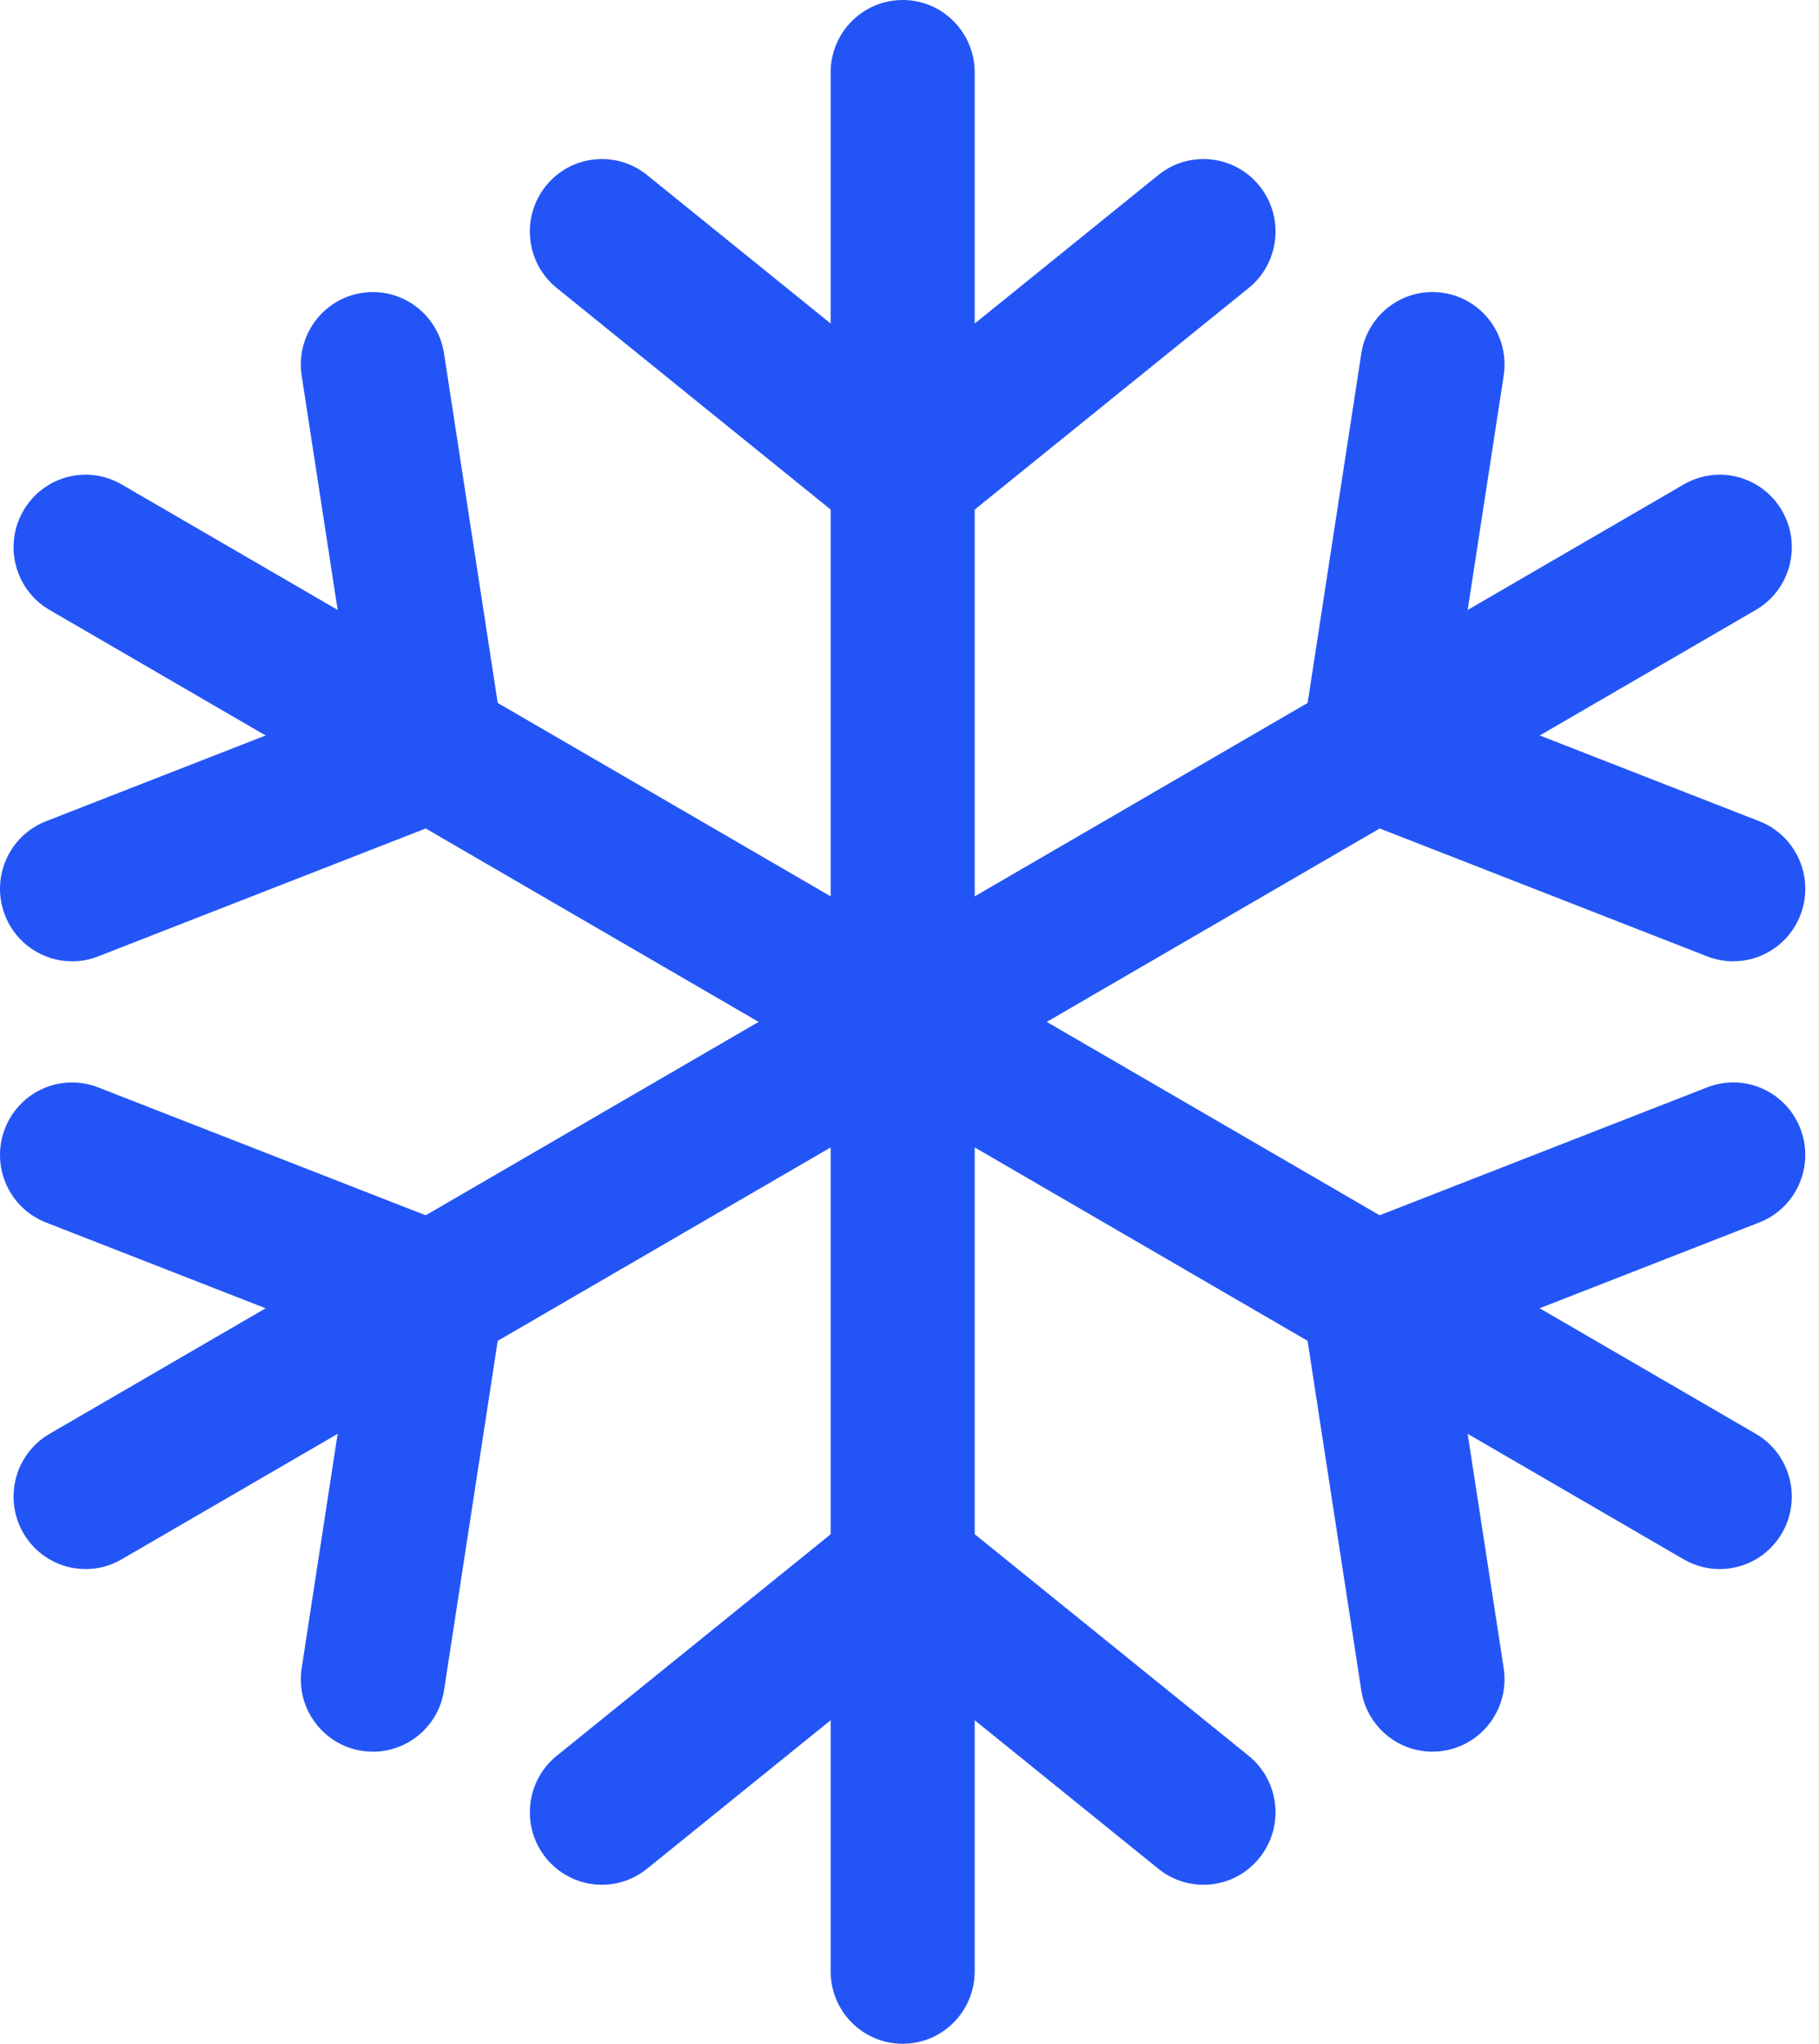
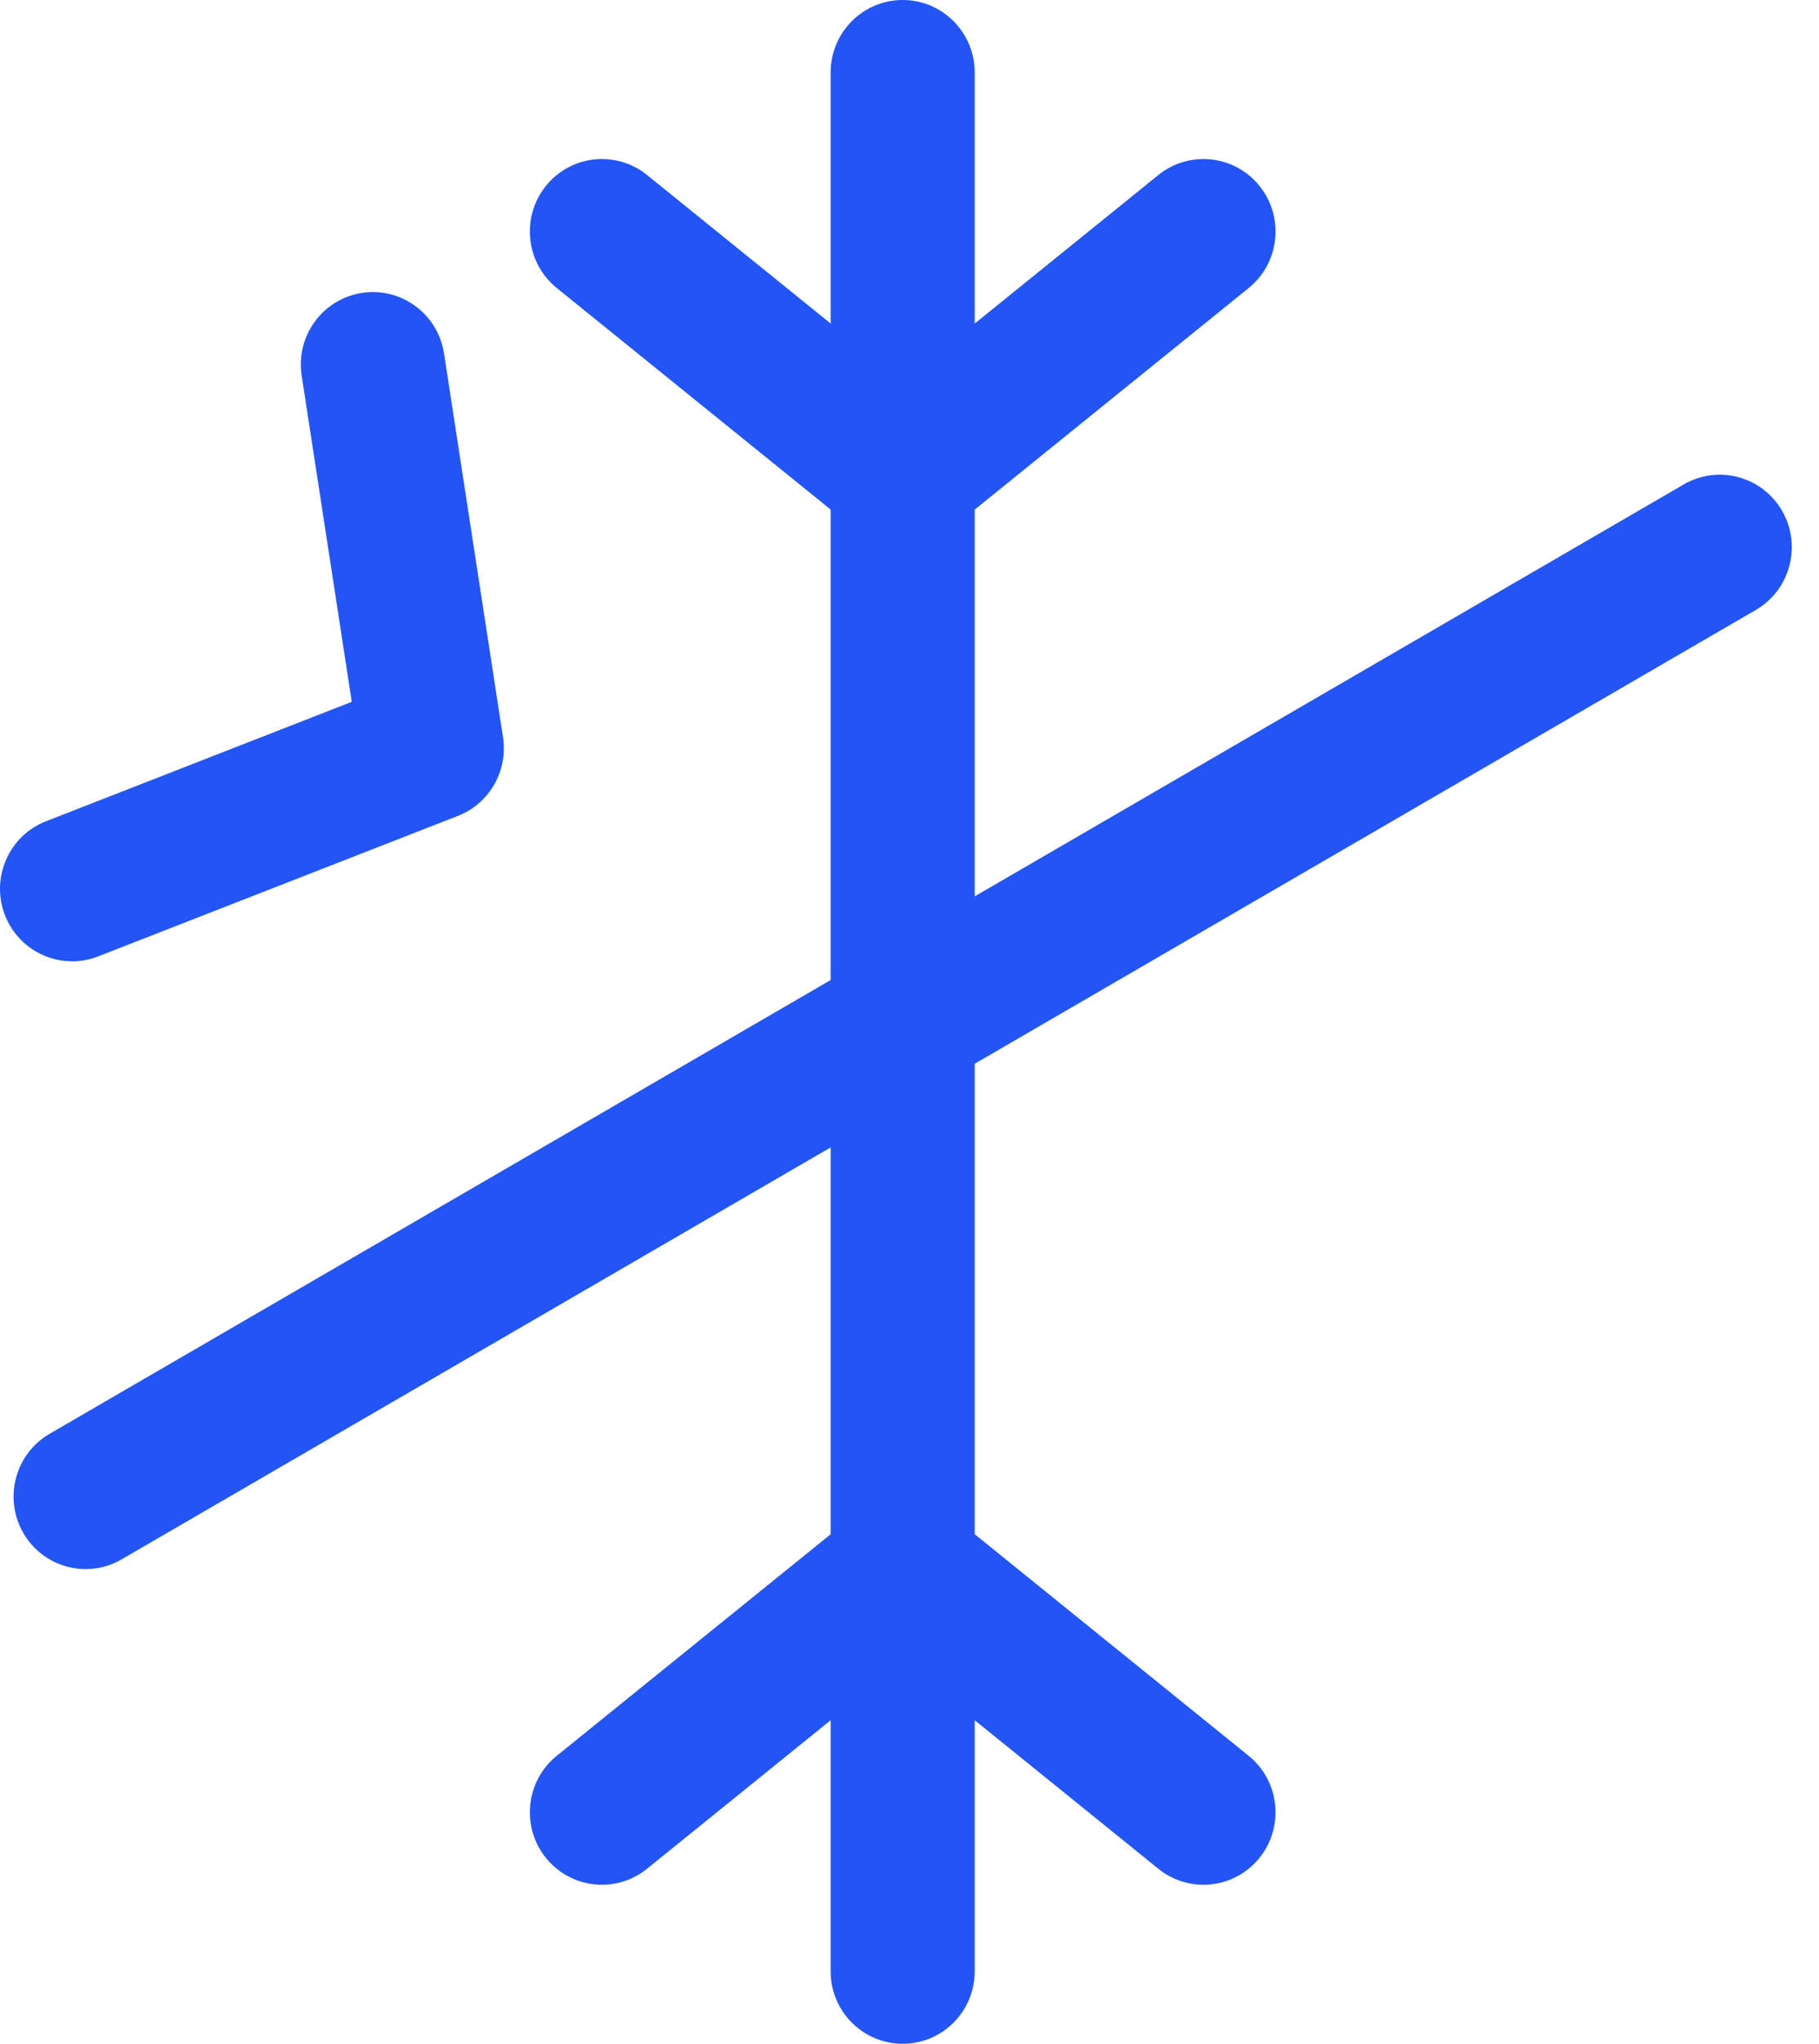
<svg xmlns="http://www.w3.org/2000/svg" width="65" height="73" viewBox="0 0 65 73" fill="none">
  <g clip-path="url(#clip0_219_1197)">
    <path d="M32.256 73C30.834 73 29.682 71.841 29.682 70.411V2.589C29.682 1.159 30.834 0 32.256 0C33.678 0 34.83 1.159 34.83 2.589V70.411C34.83 71.841 33.678 73 32.256 73Z" fill="#2355F6" />
    <path d="M32.256 19.548C31.686 19.548 31.114 19.358 30.643 18.977L19.895 10.287C18.787 9.391 18.611 7.762 19.502 6.647C20.392 5.533 22.012 5.356 23.121 6.251L32.257 13.637L41.393 6.251C42.501 5.356 44.122 5.533 45.012 6.648C45.903 7.762 45.727 9.392 44.619 10.288L33.87 18.978C33.399 19.358 32.828 19.549 32.257 19.549L32.256 19.548Z" fill="#2355F6" />
    <path d="M21.509 67.32C20.757 67.32 20.01 66.989 19.501 66.353C18.611 65.239 18.787 63.609 19.896 62.713L30.645 54.023C31.587 53.262 32.928 53.263 33.87 54.023L44.618 62.713C45.726 63.609 45.902 65.238 45.011 66.353C44.121 67.468 42.501 67.645 41.392 66.749L32.256 59.363L23.12 66.749C22.644 67.133 22.075 67.32 21.509 67.32H21.509Z" fill="#2355F6" />
    <path d="M3.061 56.045C2.171 56.045 1.306 55.581 0.83 54.75C0.119 53.512 0.541 51.928 1.772 51.213L60.167 17.303C61.398 16.588 62.972 17.012 63.683 18.25C64.394 19.488 63.972 21.072 62.741 21.787L4.346 55.697C3.94 55.933 3.498 56.045 3.061 56.045Z" fill="#2355F6" />
-     <path d="M13.327 62.567C13.196 62.567 13.063 62.558 12.93 62.537C11.524 62.318 10.562 60.996 10.78 59.583L12.57 47.931L1.643 43.665C0.318 43.148 -0.339 41.648 0.175 40.315C0.689 38.983 2.181 38.321 3.506 38.839L16.361 43.857C17.488 44.297 18.158 45.466 17.974 46.667L15.867 60.375C15.671 61.654 14.574 62.568 13.327 62.568V62.567Z" fill="#2355F6" />
-     <path d="M61.937 34.337C61.628 34.337 61.313 34.28 61.007 34.161L48.151 29.142C47.025 28.702 46.354 27.534 46.538 26.333L48.645 12.625C48.863 11.212 50.176 10.242 51.583 10.462C52.988 10.68 53.95 12.002 53.733 13.416L51.941 25.067L62.868 29.333C64.193 29.851 64.851 31.35 64.336 32.683C63.941 33.708 62.968 34.336 61.937 34.336L61.937 34.337Z" fill="#2355F6" />
-     <path d="M61.451 56.045C61.014 56.045 60.572 55.932 60.166 55.697L1.772 21.787C0.541 21.072 0.119 19.488 0.83 18.25C1.541 17.012 3.114 16.588 4.346 17.303L62.741 51.213C63.972 51.928 64.394 53.512 63.683 54.75C63.206 55.581 62.341 56.045 61.452 56.045H61.451Z" fill="#2355F6" />
-     <path d="M51.185 62.567C49.937 62.567 48.841 61.653 48.644 60.374L46.536 46.666C46.351 45.465 47.022 44.296 48.149 43.856L61.005 38.838C62.33 38.321 63.822 38.982 64.335 40.314C64.85 41.647 64.192 43.147 62.867 43.664L51.94 47.93L53.732 59.581C53.949 60.995 52.986 62.317 51.582 62.536C51.448 62.557 51.316 62.566 51.185 62.566V62.567Z" fill="#2355F6" />
    <path d="M2.576 34.337C1.545 34.337 0.571 33.709 0.175 32.684C-0.339 31.351 0.318 29.851 1.643 29.334L12.57 25.068L10.78 13.417C10.562 12.003 11.525 10.681 12.93 10.463C14.334 10.244 15.65 11.213 15.867 12.625L17.974 26.333C18.159 27.535 17.488 28.703 16.361 29.143L3.506 34.161C3.199 34.281 2.885 34.338 2.575 34.338L2.576 34.337Z" fill="#2355F6" />
  </g>
  <defs>
    <clipPath id="clip0_219_1197">
      <rect width="64.512" height="73" fill="white" />
    </clipPath>
  </defs>
</svg>